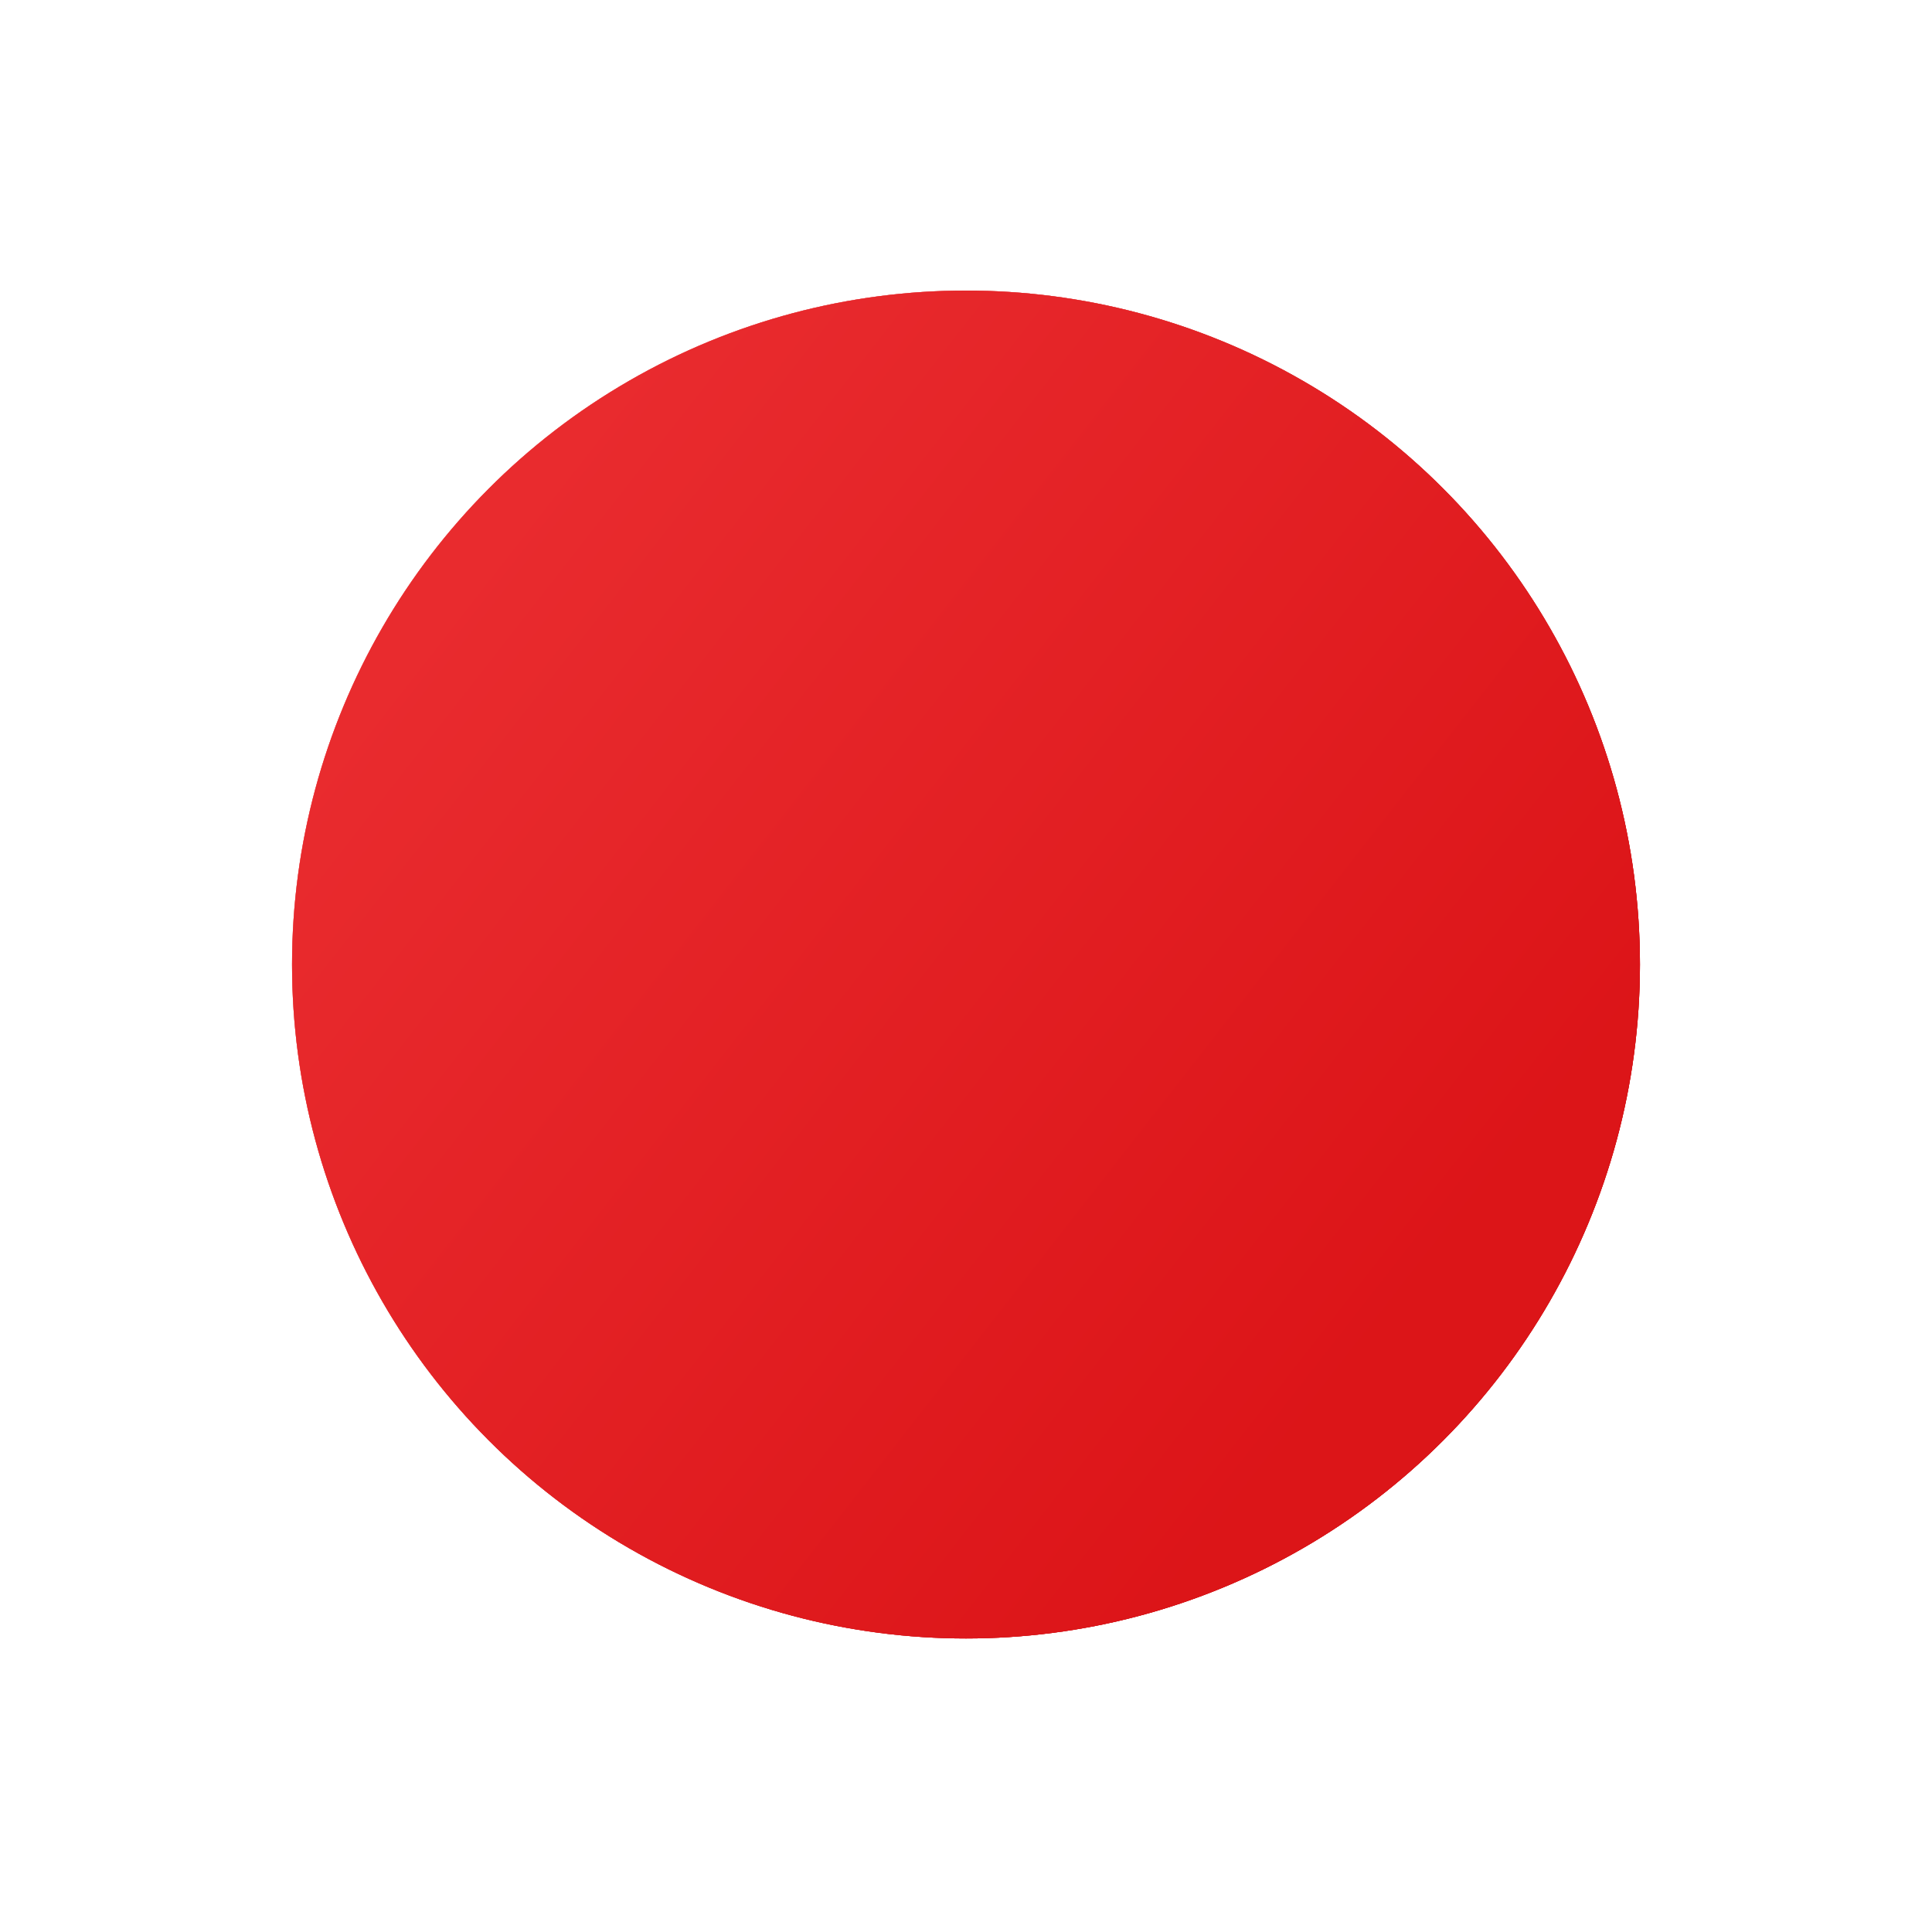
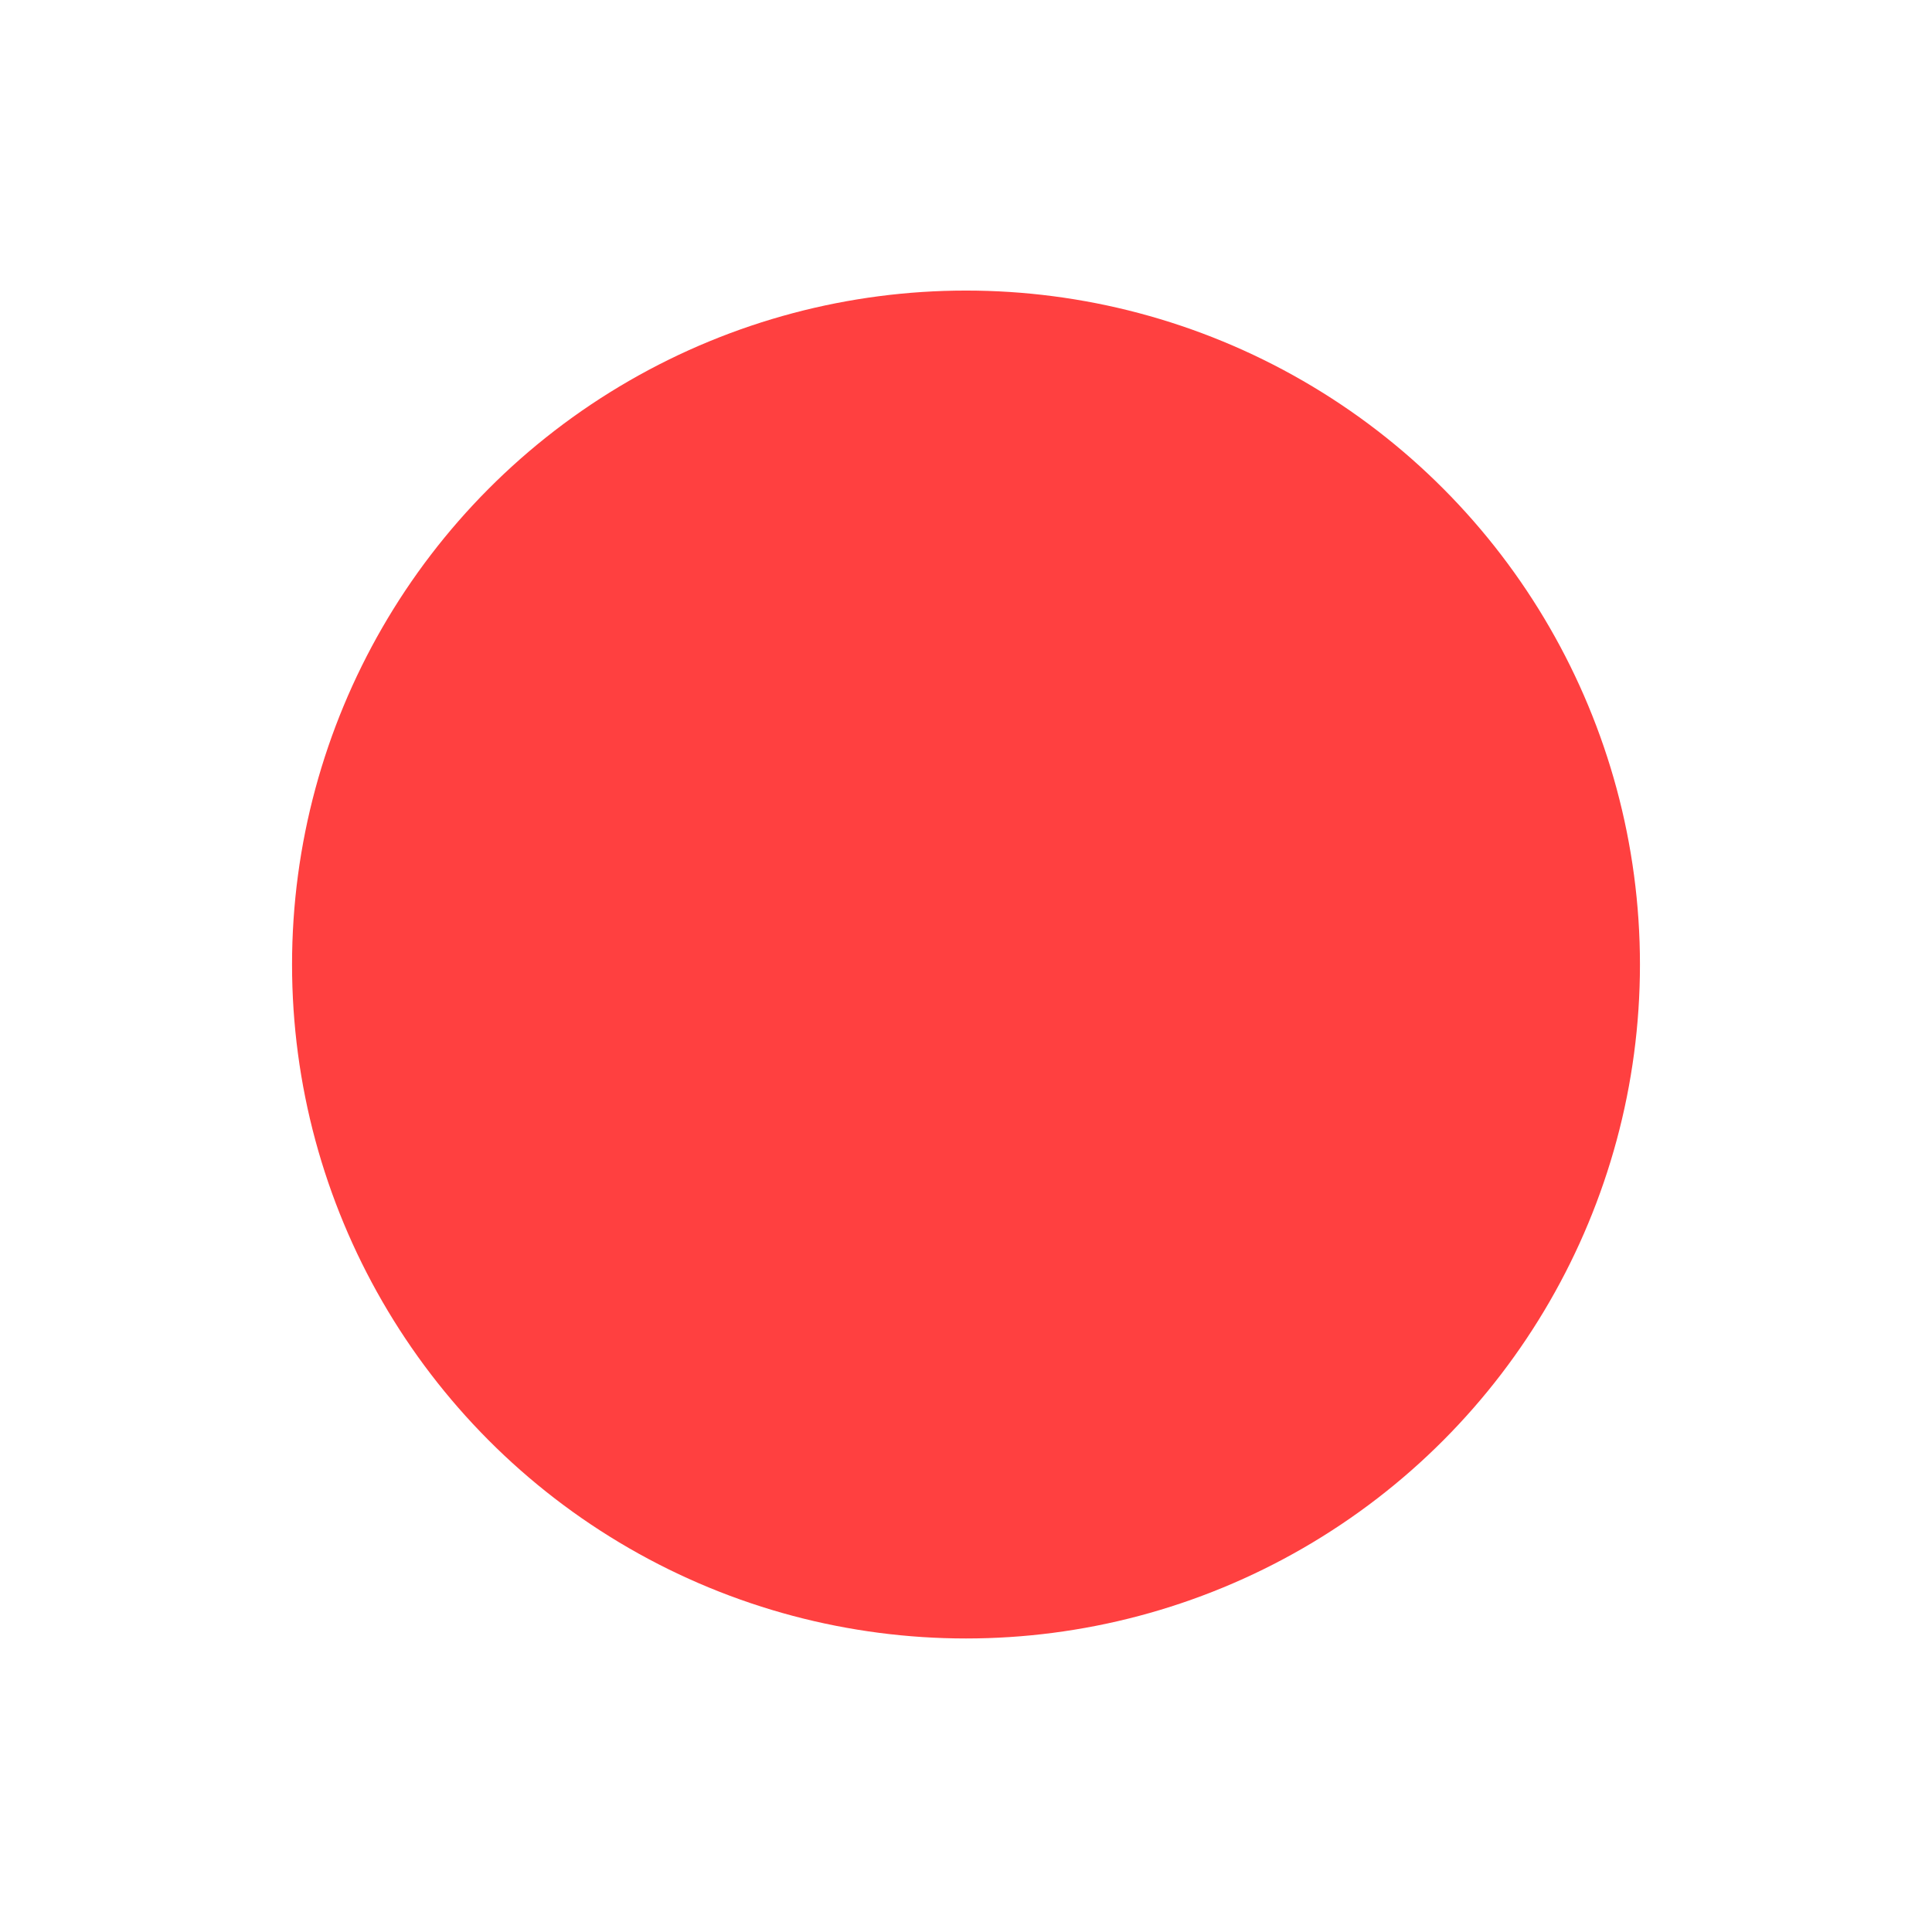
<svg xmlns="http://www.w3.org/2000/svg" width="43" height="43" viewBox="0 0 43 43" fill="none">
  <g filter="url(#filter0_f)">
    <circle cx="21.5" cy="21.467" r="15" fill="#FF4040" />
-     <circle cx="21.5" cy="21.467" r="15" fill="url(#paint0_radial)" fill-opacity="0.87" />
-     <circle cx="21.5" cy="21.467" r="15" fill="url(#paint1_linear)" style="mix-blend-mode:lighten" />
-     <circle cx="21.5" cy="21.467" r="15" fill="#E5181C" fill-opacity="0.84" style="mix-blend-mode:color" />
  </g>
  <defs>
    <filter id="filter0_f" x="0.5" y="0.467" width="42" height="42" filterUnits="userSpaceOnUse" color-interpolation-filters="sRGB">
      <feFlood flood-opacity="0" result="BackgroundImageFix" />
      <feBlend mode="normal" in="SourceGraphic" in2="BackgroundImageFix" result="shape" />
      <feGaussianBlur stdDeviation="3" result="effect1_foregroundBlur" />
    </filter>
    <radialGradient id="paint0_radial" cx="0" cy="0" r="1" gradientUnits="userSpaceOnUse" gradientTransform="translate(28.117 28.137) rotate(-162.705) scale(31.736)">
      <stop stop-color="#F6070C" />
      <stop offset="0.849" stop-color="#570709" stop-opacity="0.11" />
    </radialGradient>
    <linearGradient id="paint1_linear" x1="9.314" y1="13.892" x2="30.111" y2="30.131" gradientUnits="userSpaceOnUse">
      <stop stop-color="#FE9395" />
      <stop offset="1" stop-color="#AE0509" />
    </linearGradient>
  </defs>
</svg>